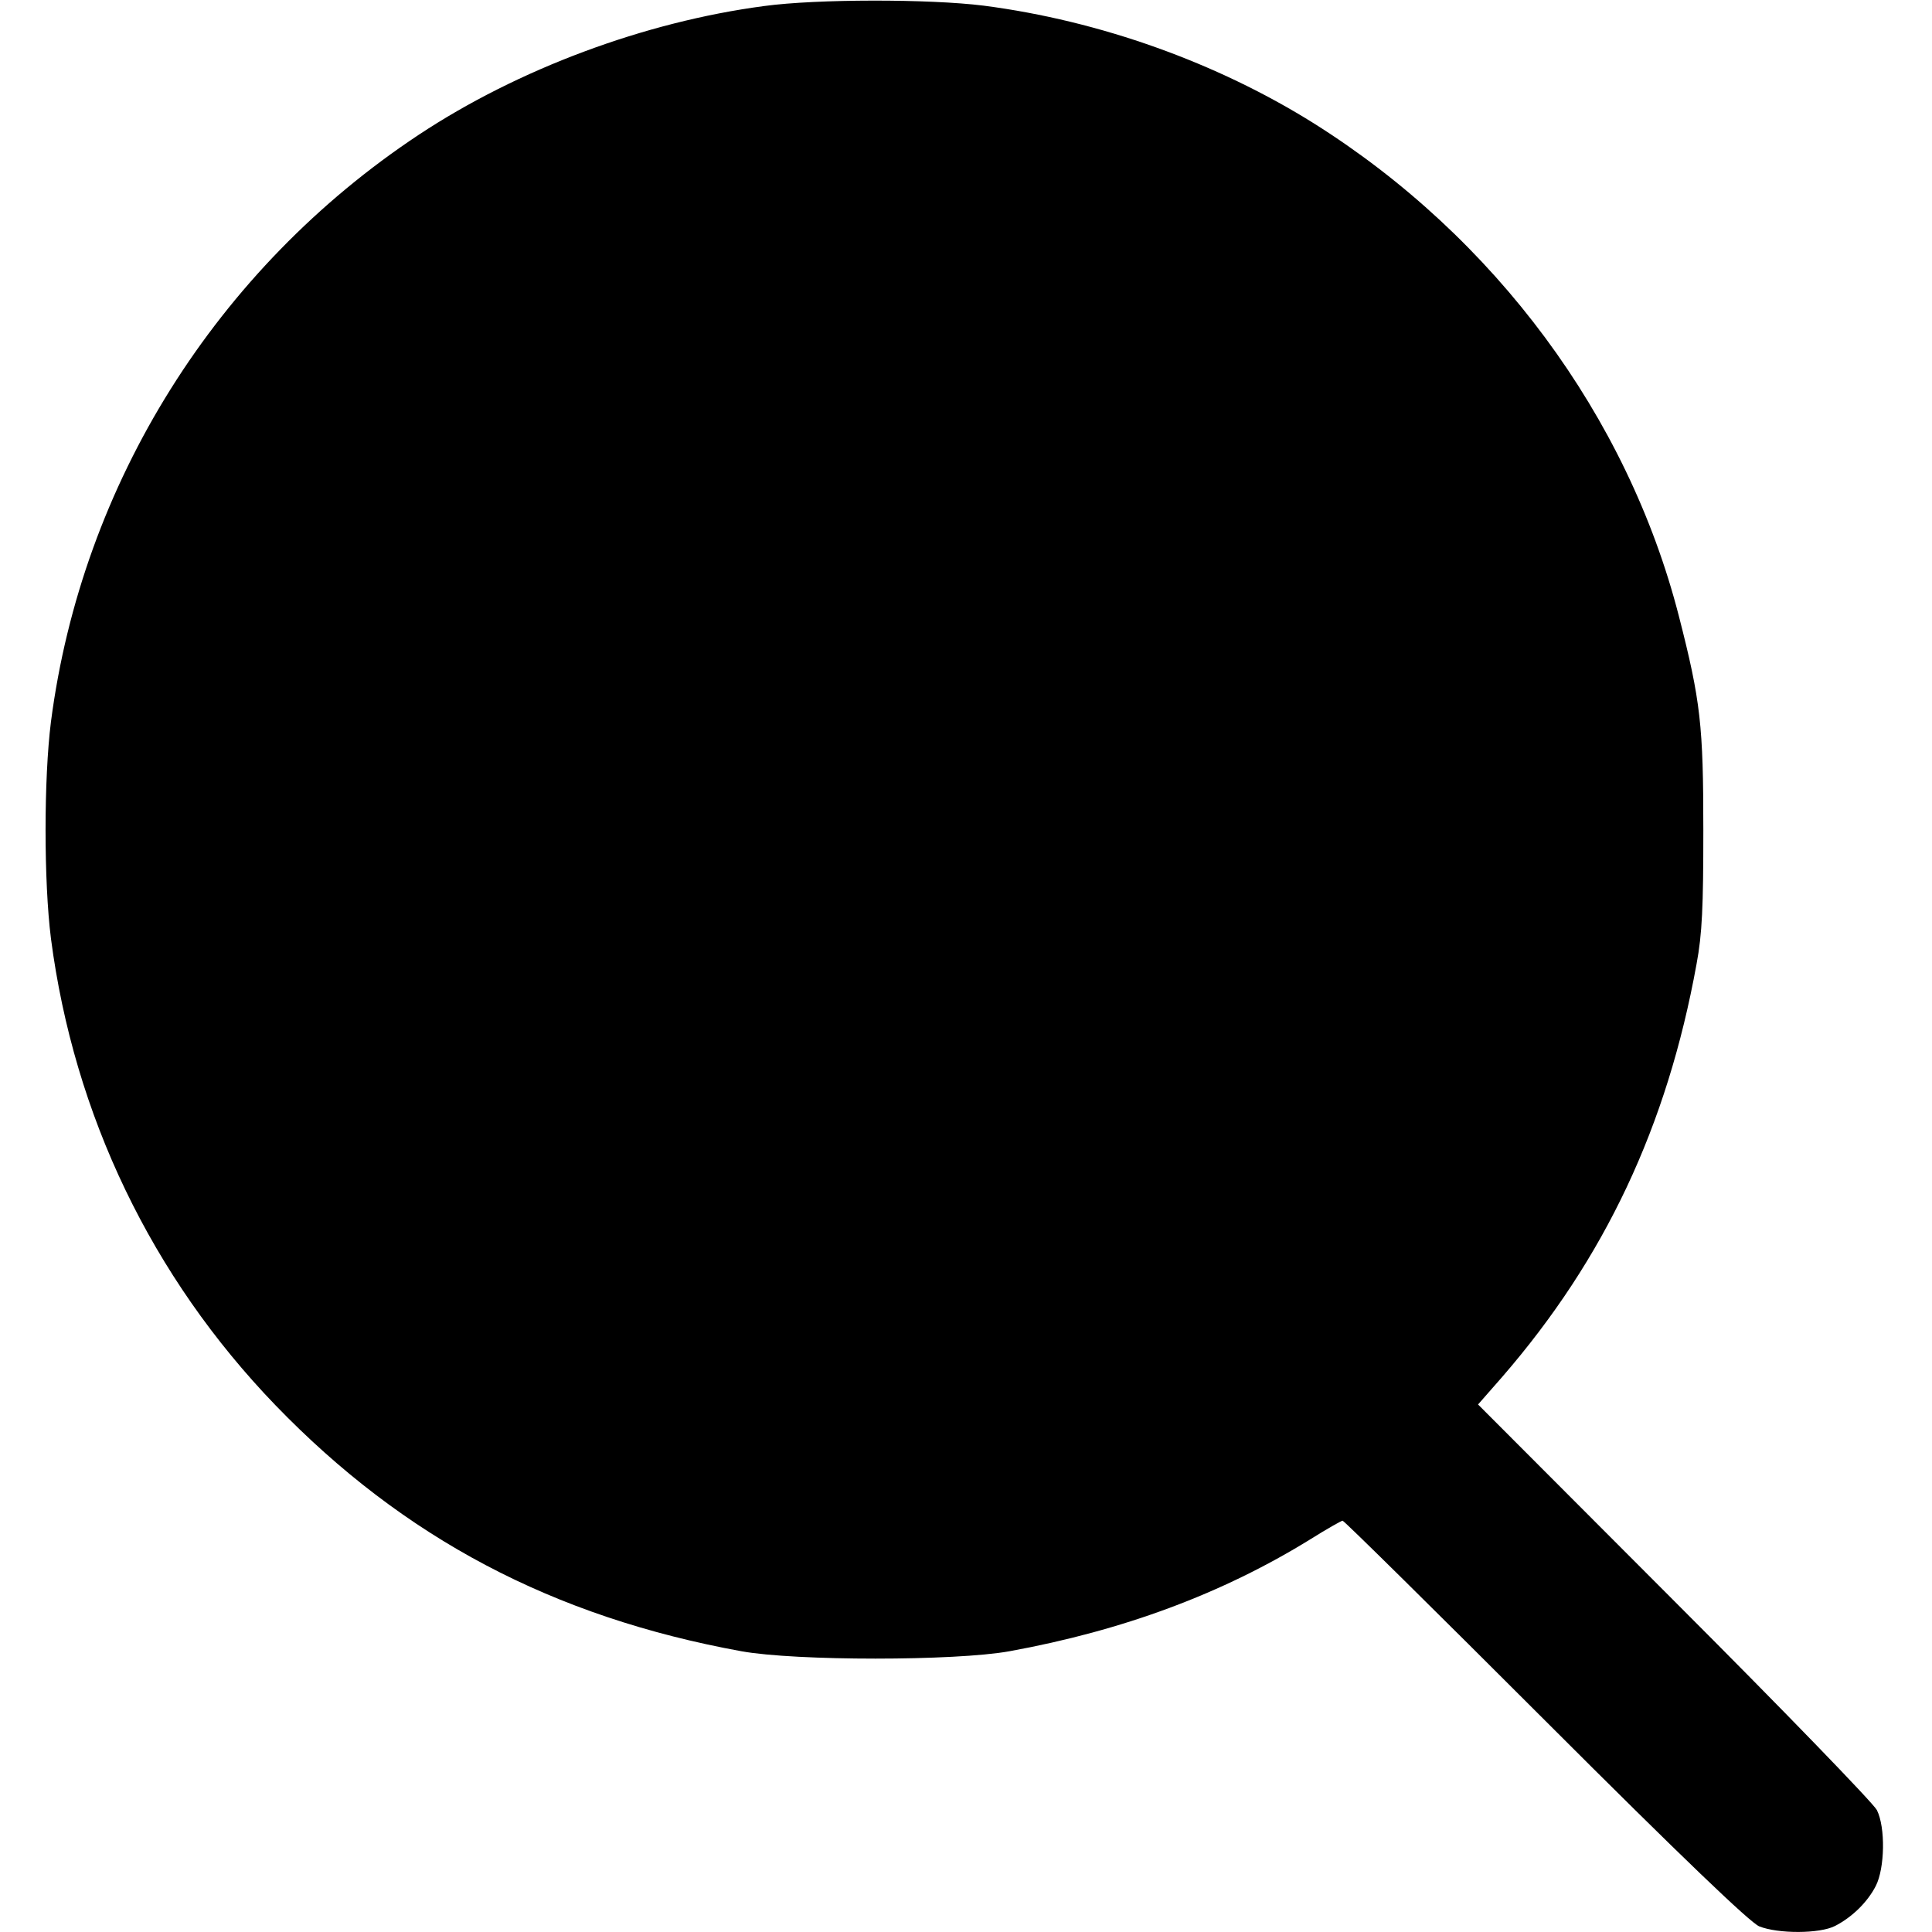
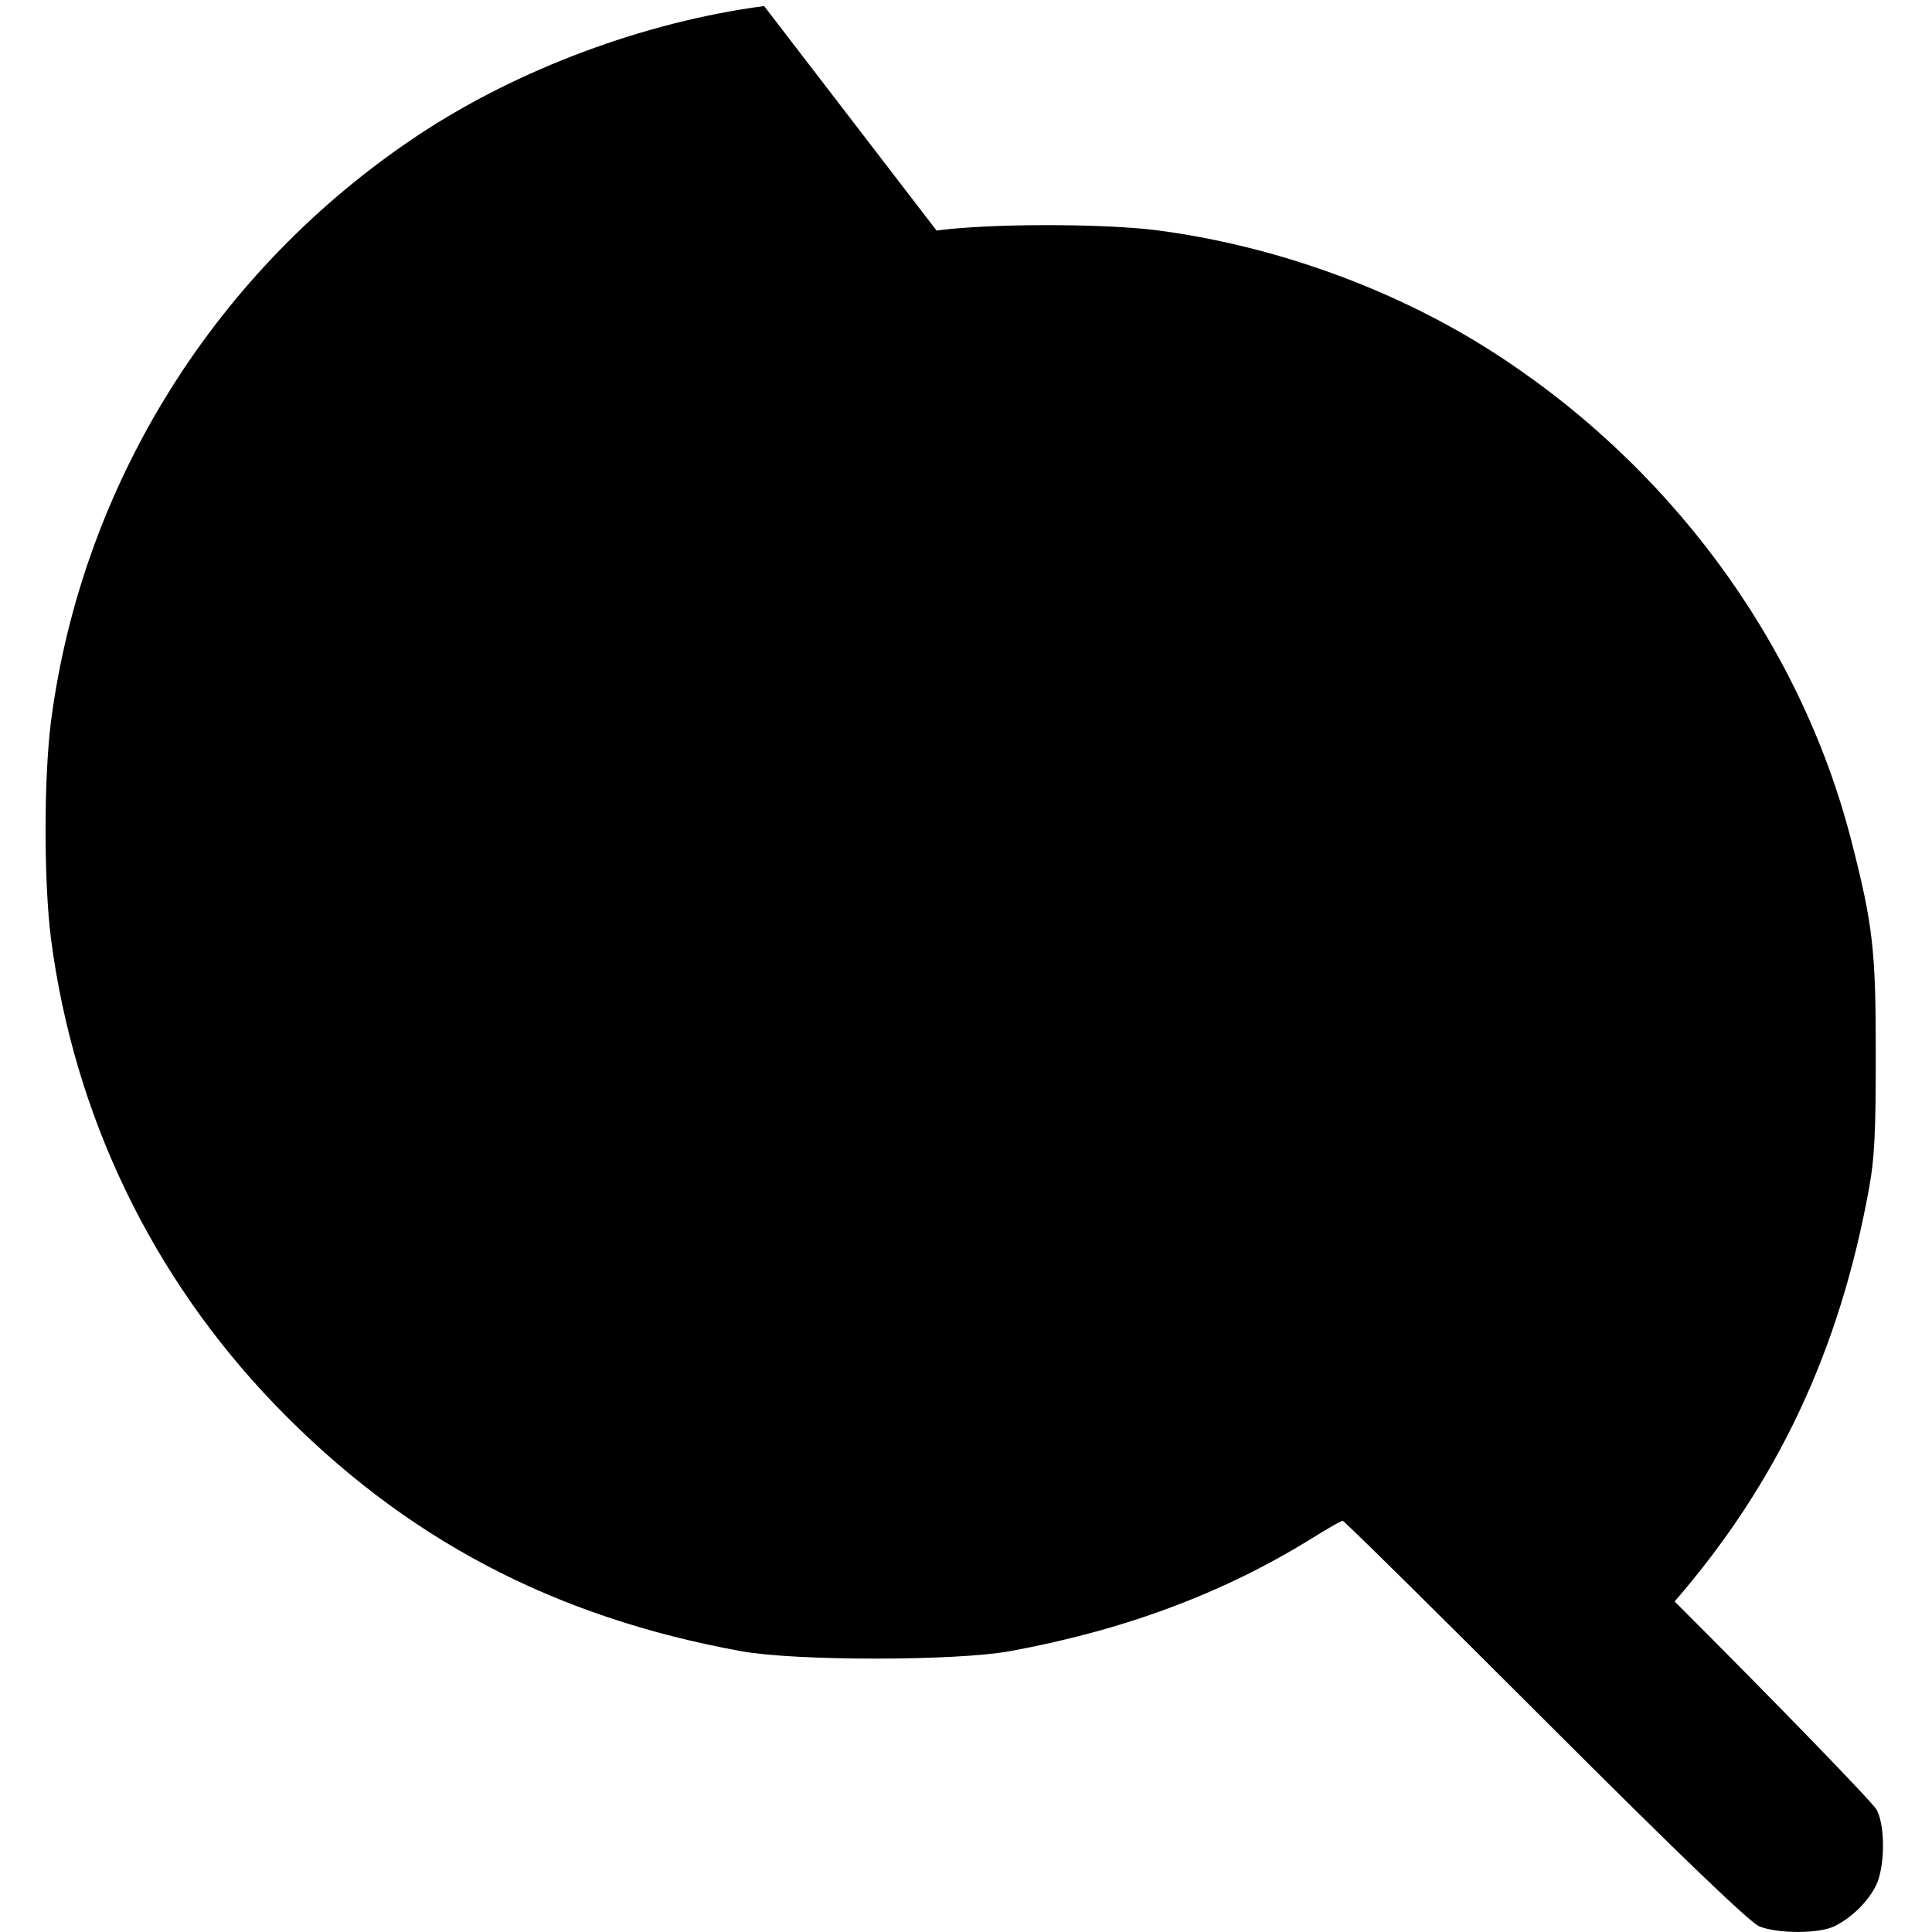
<svg xmlns="http://www.w3.org/2000/svg" version="1.0" width="512pt" height="512pt" viewBox="0 0 512 512" preserveAspectRatio="xMidYMid meet">
  <g transform="translate(0,512) scale(0.1,-0.1)" fill="#000000" stroke="none">
-     <path d="M2025 5104 c-317 -42 -652 -167 -915 -341 -536 -355 -893 -924 -975 -1556 -19 -151 -19 -423 0 -574 61 -468 267 -897 595 -1237 340 -352 735 -561 1235 -652 144 -26 566 -26 710 0 302 55 565 153 798 297 43 27 82 49 85 49 4 0 245 -238 537 -530 365 -365 542 -534 567 -545 50 -20 160 -20 201 1 45 23 86 63 108 106 24 47 26 155 3 201 -9 18 -250 267 -536 553 l-521 522 64 73 c272 314 437 664 515 1094 15 80 18 152 18 355 0 277 -7 342 -65 568 -136 529 -487 1003 -967 1305 -257 161 -567 272 -875 312 -144 18 -442 18 -582 -1z" />
+     <path d="M2025 5104 c-317 -42 -652 -167 -915 -341 -536 -355 -893 -924 -975 -1556 -19 -151 -19 -423 0 -574 61 -468 267 -897 595 -1237 340 -352 735 -561 1235 -652 144 -26 566 -26 710 0 302 55 565 153 798 297 43 27 82 49 85 49 4 0 245 -238 537 -530 365 -365 542 -534 567 -545 50 -20 160 -20 201 1 45 23 86 63 108 106 24 47 26 155 3 201 -9 18 -250 267 -536 553 c272 314 437 664 515 1094 15 80 18 152 18 355 0 277 -7 342 -65 568 -136 529 -487 1003 -967 1305 -257 161 -567 272 -875 312 -144 18 -442 18 -582 -1z" />
  </g>
</svg>